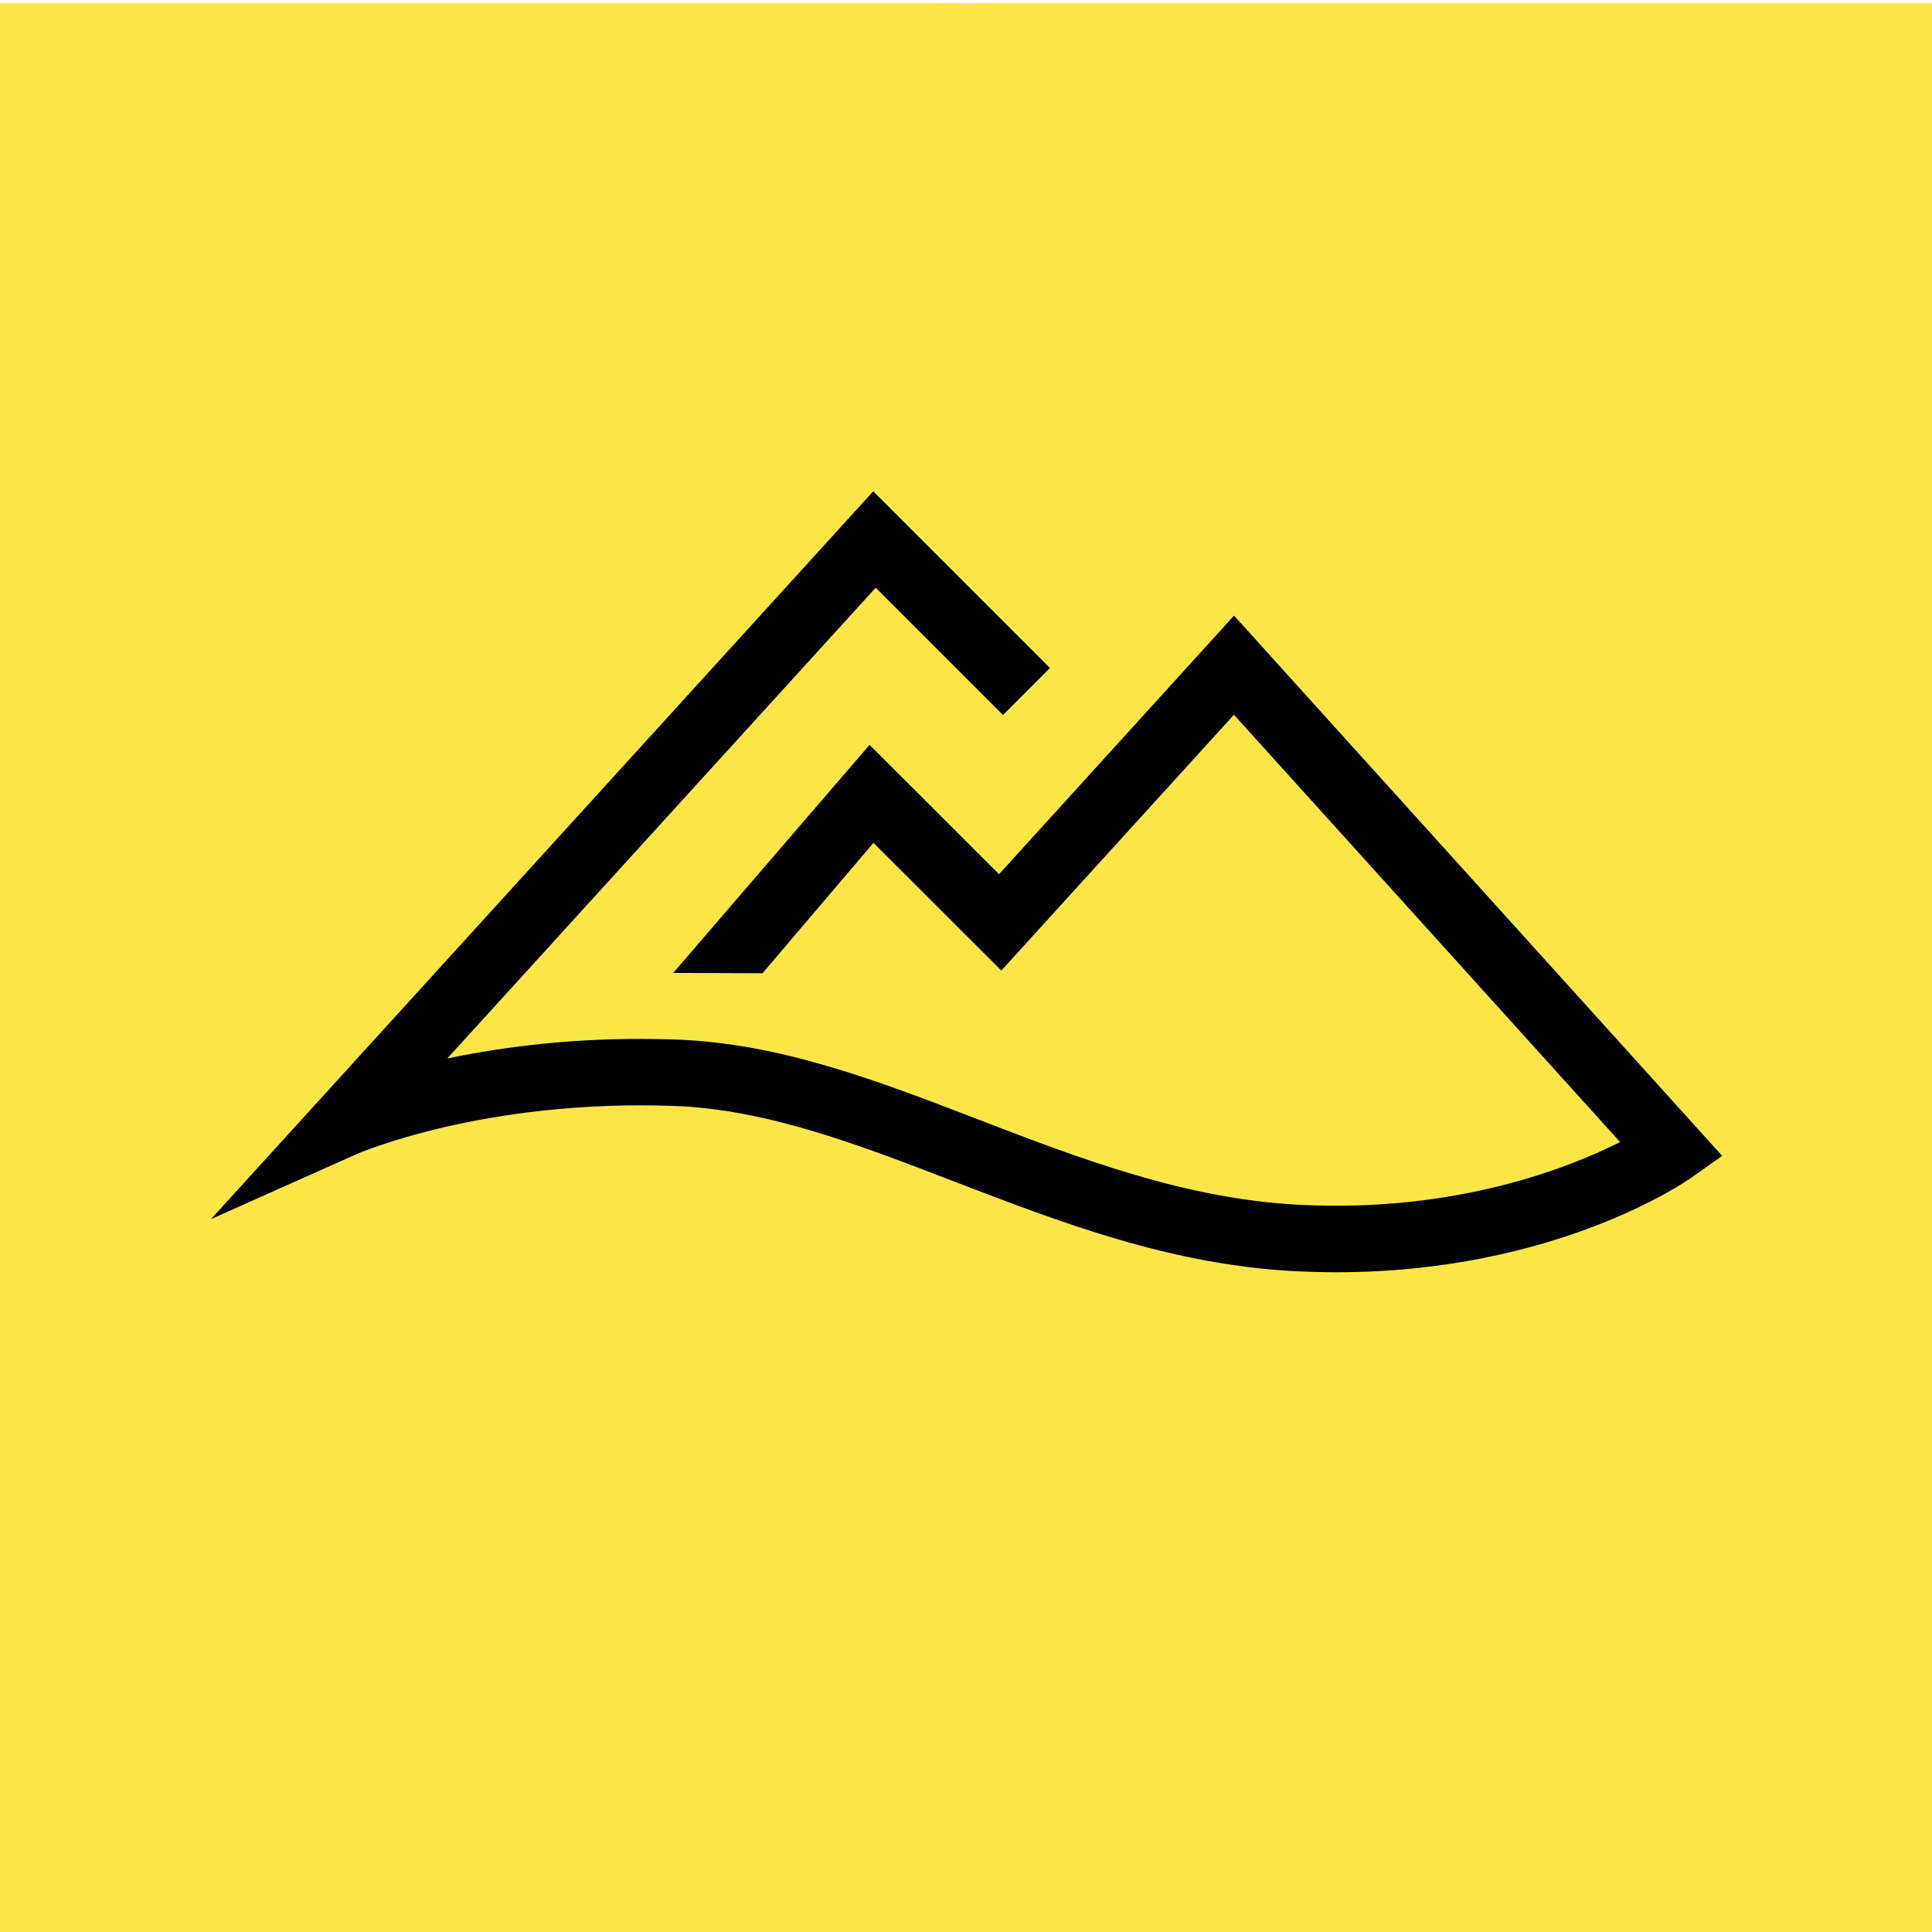
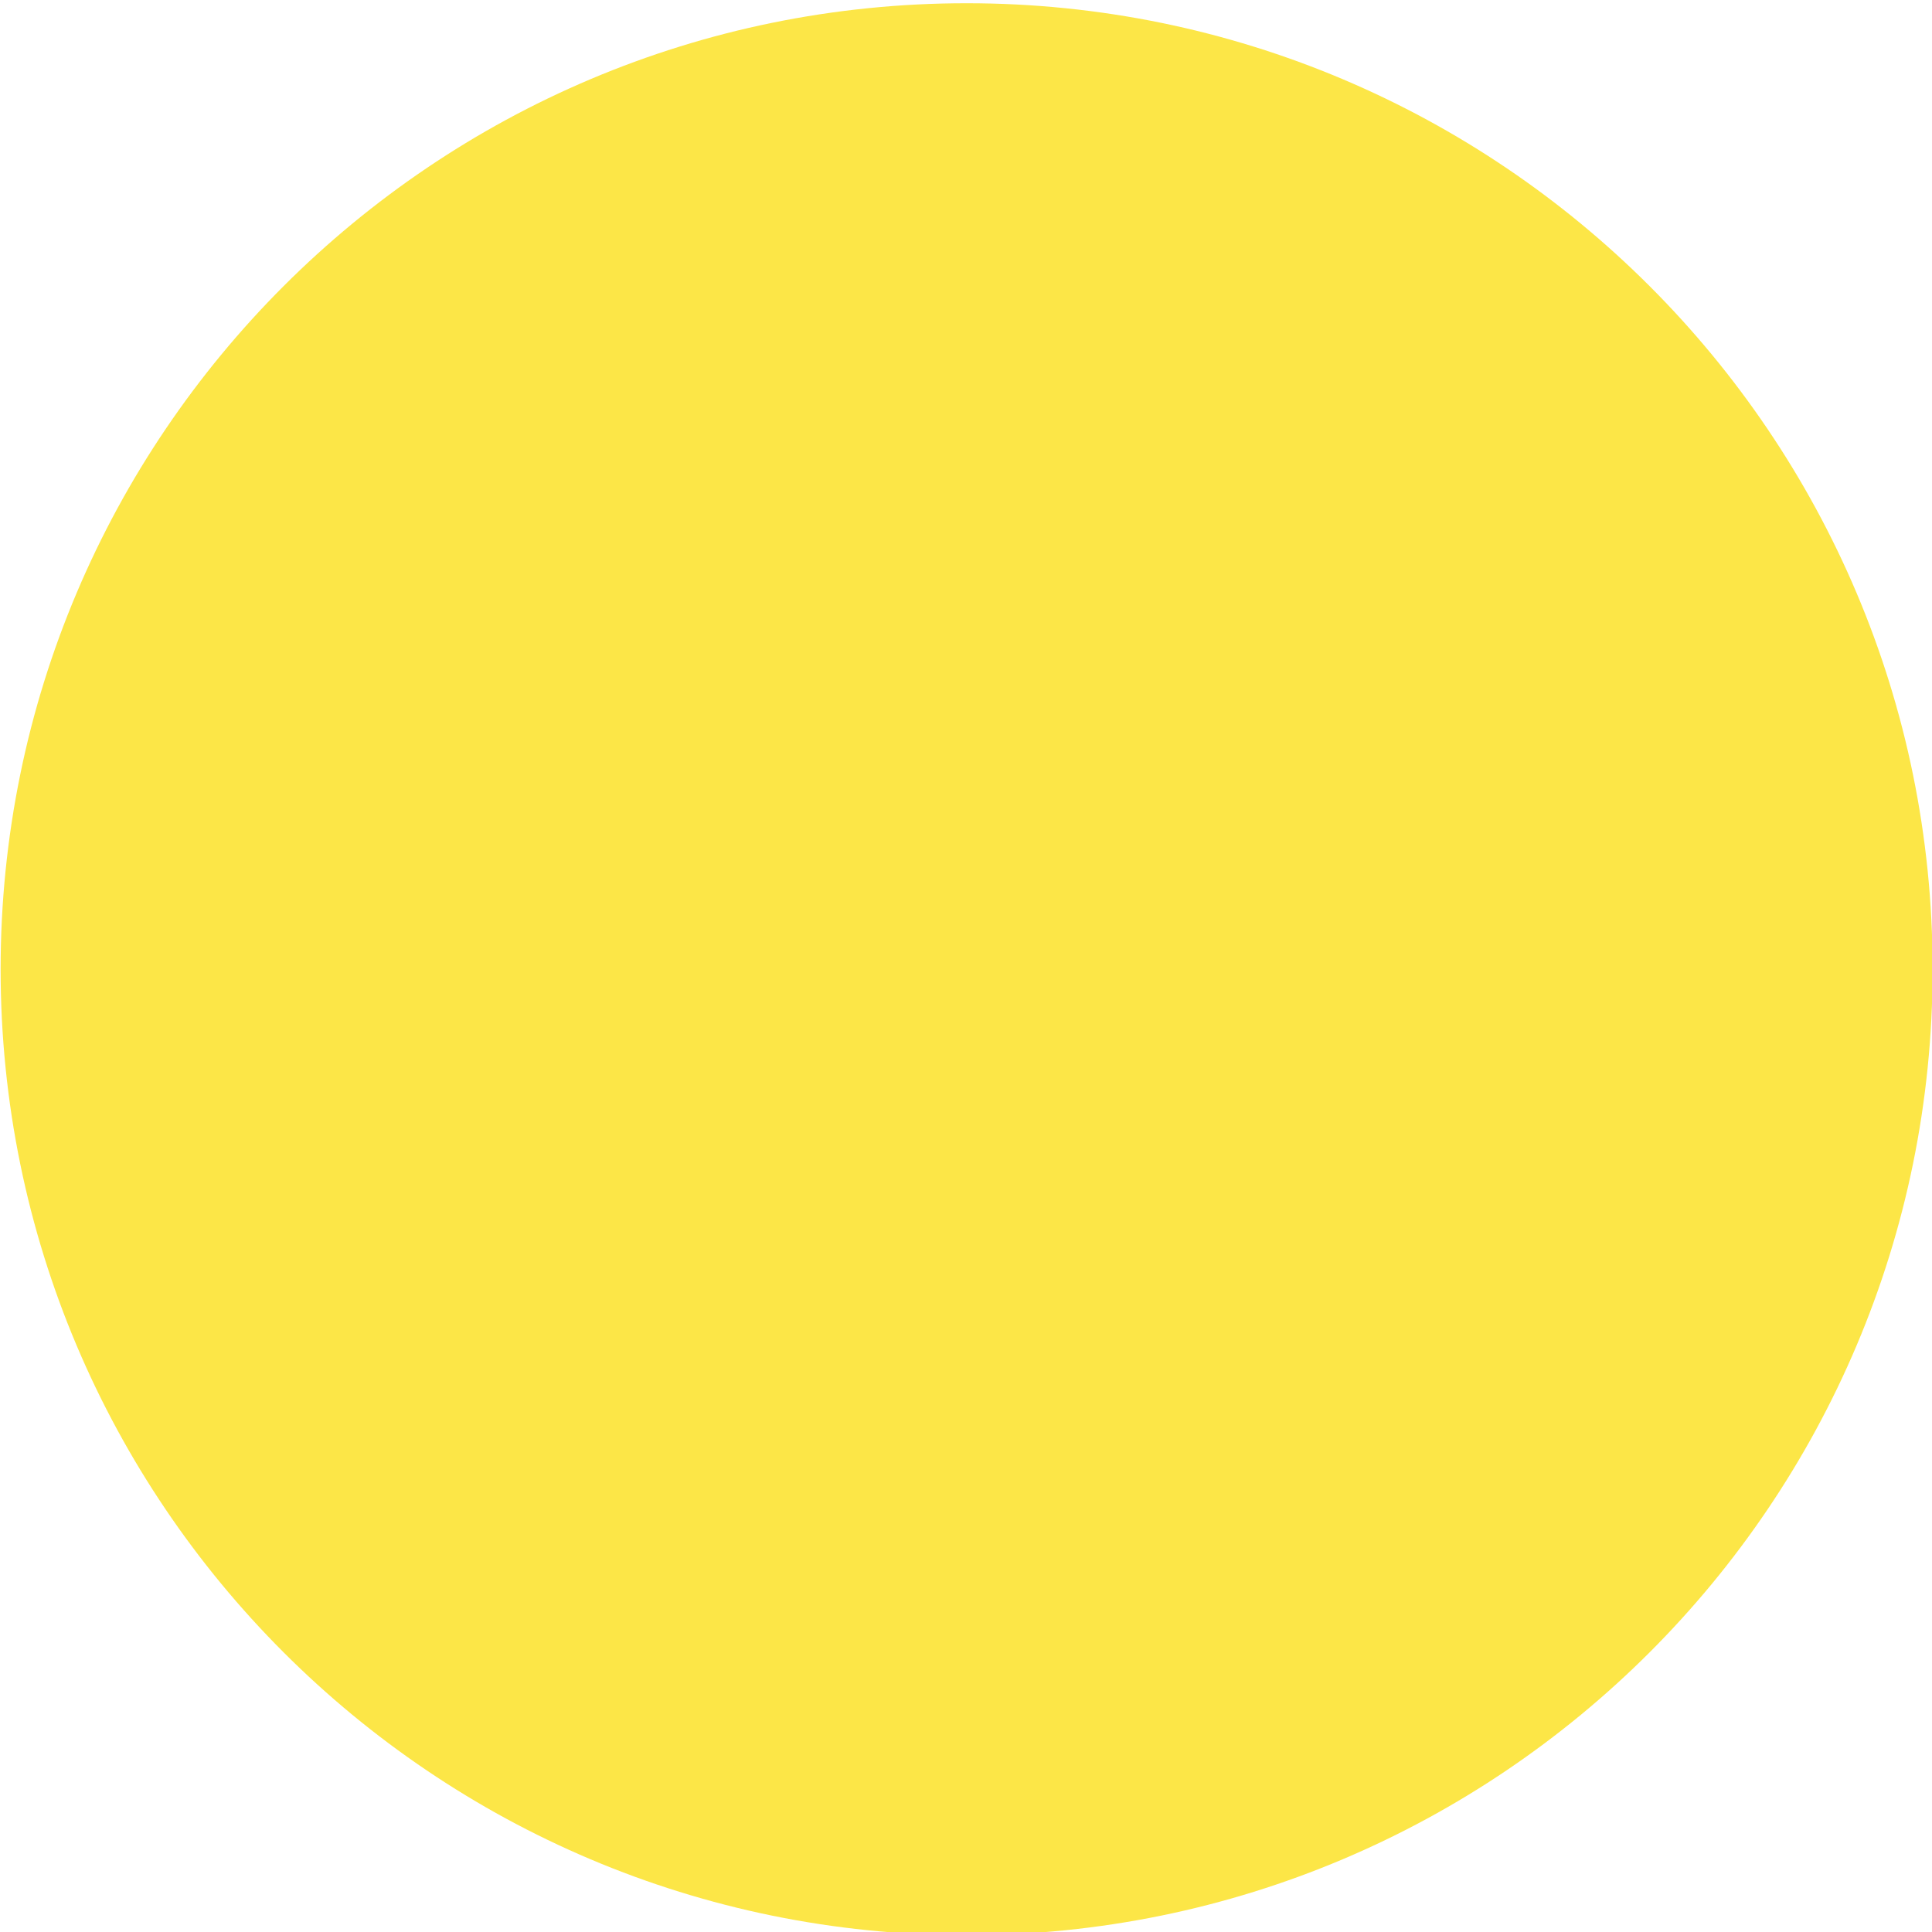
<svg xmlns="http://www.w3.org/2000/svg" data-bbox="0 0.37 221.07 221" viewBox="0 0 221 221" data-type="color">
  <g>
-     <path fill="#fce647" d="M221 .37v221H0V.37z" data-color="1" />
    <path fill="#fce647" d="M221.07 110.87c0 61.027-49.473 110.5-110.5 110.5S.07 171.897.07 110.87 49.543.37 110.57.37s110.5 49.473 110.5 110.5" data-color="1" />
-     <path d="m197 132.22-3.5 2.47c-.66.48-15.61 10.84-40.6 10.84-1.49 0-3.02-.04-4.59-.11-14.35-.71-26.93-5.57-39.11-10.25-11.04-4.25-21.47-8.27-32.06-8.66-21.93-.8-36.28 5.47-36.42 5.54l-16.58 7.4L99.89 56.2l20.21 20.21-5.37 5.38-14.56-14.56-49.01 53.85c6.73-1.41 15.68-2.56 26.28-2.16 11.85.44 22.86 4.67 34.5 9.15 11.62 4.47 23.63 9.09 36.76 9.75 17.75.89 30.61-4.16 36.62-7.18l-44.17-48.88-26.61 29.26-14.62-14.61-12.7 14.92-10.21-.04L99.47 85.2l14.81 14.8 26.88-29.58z" fill="#000000" data-color="2" />
  </g>
</svg>